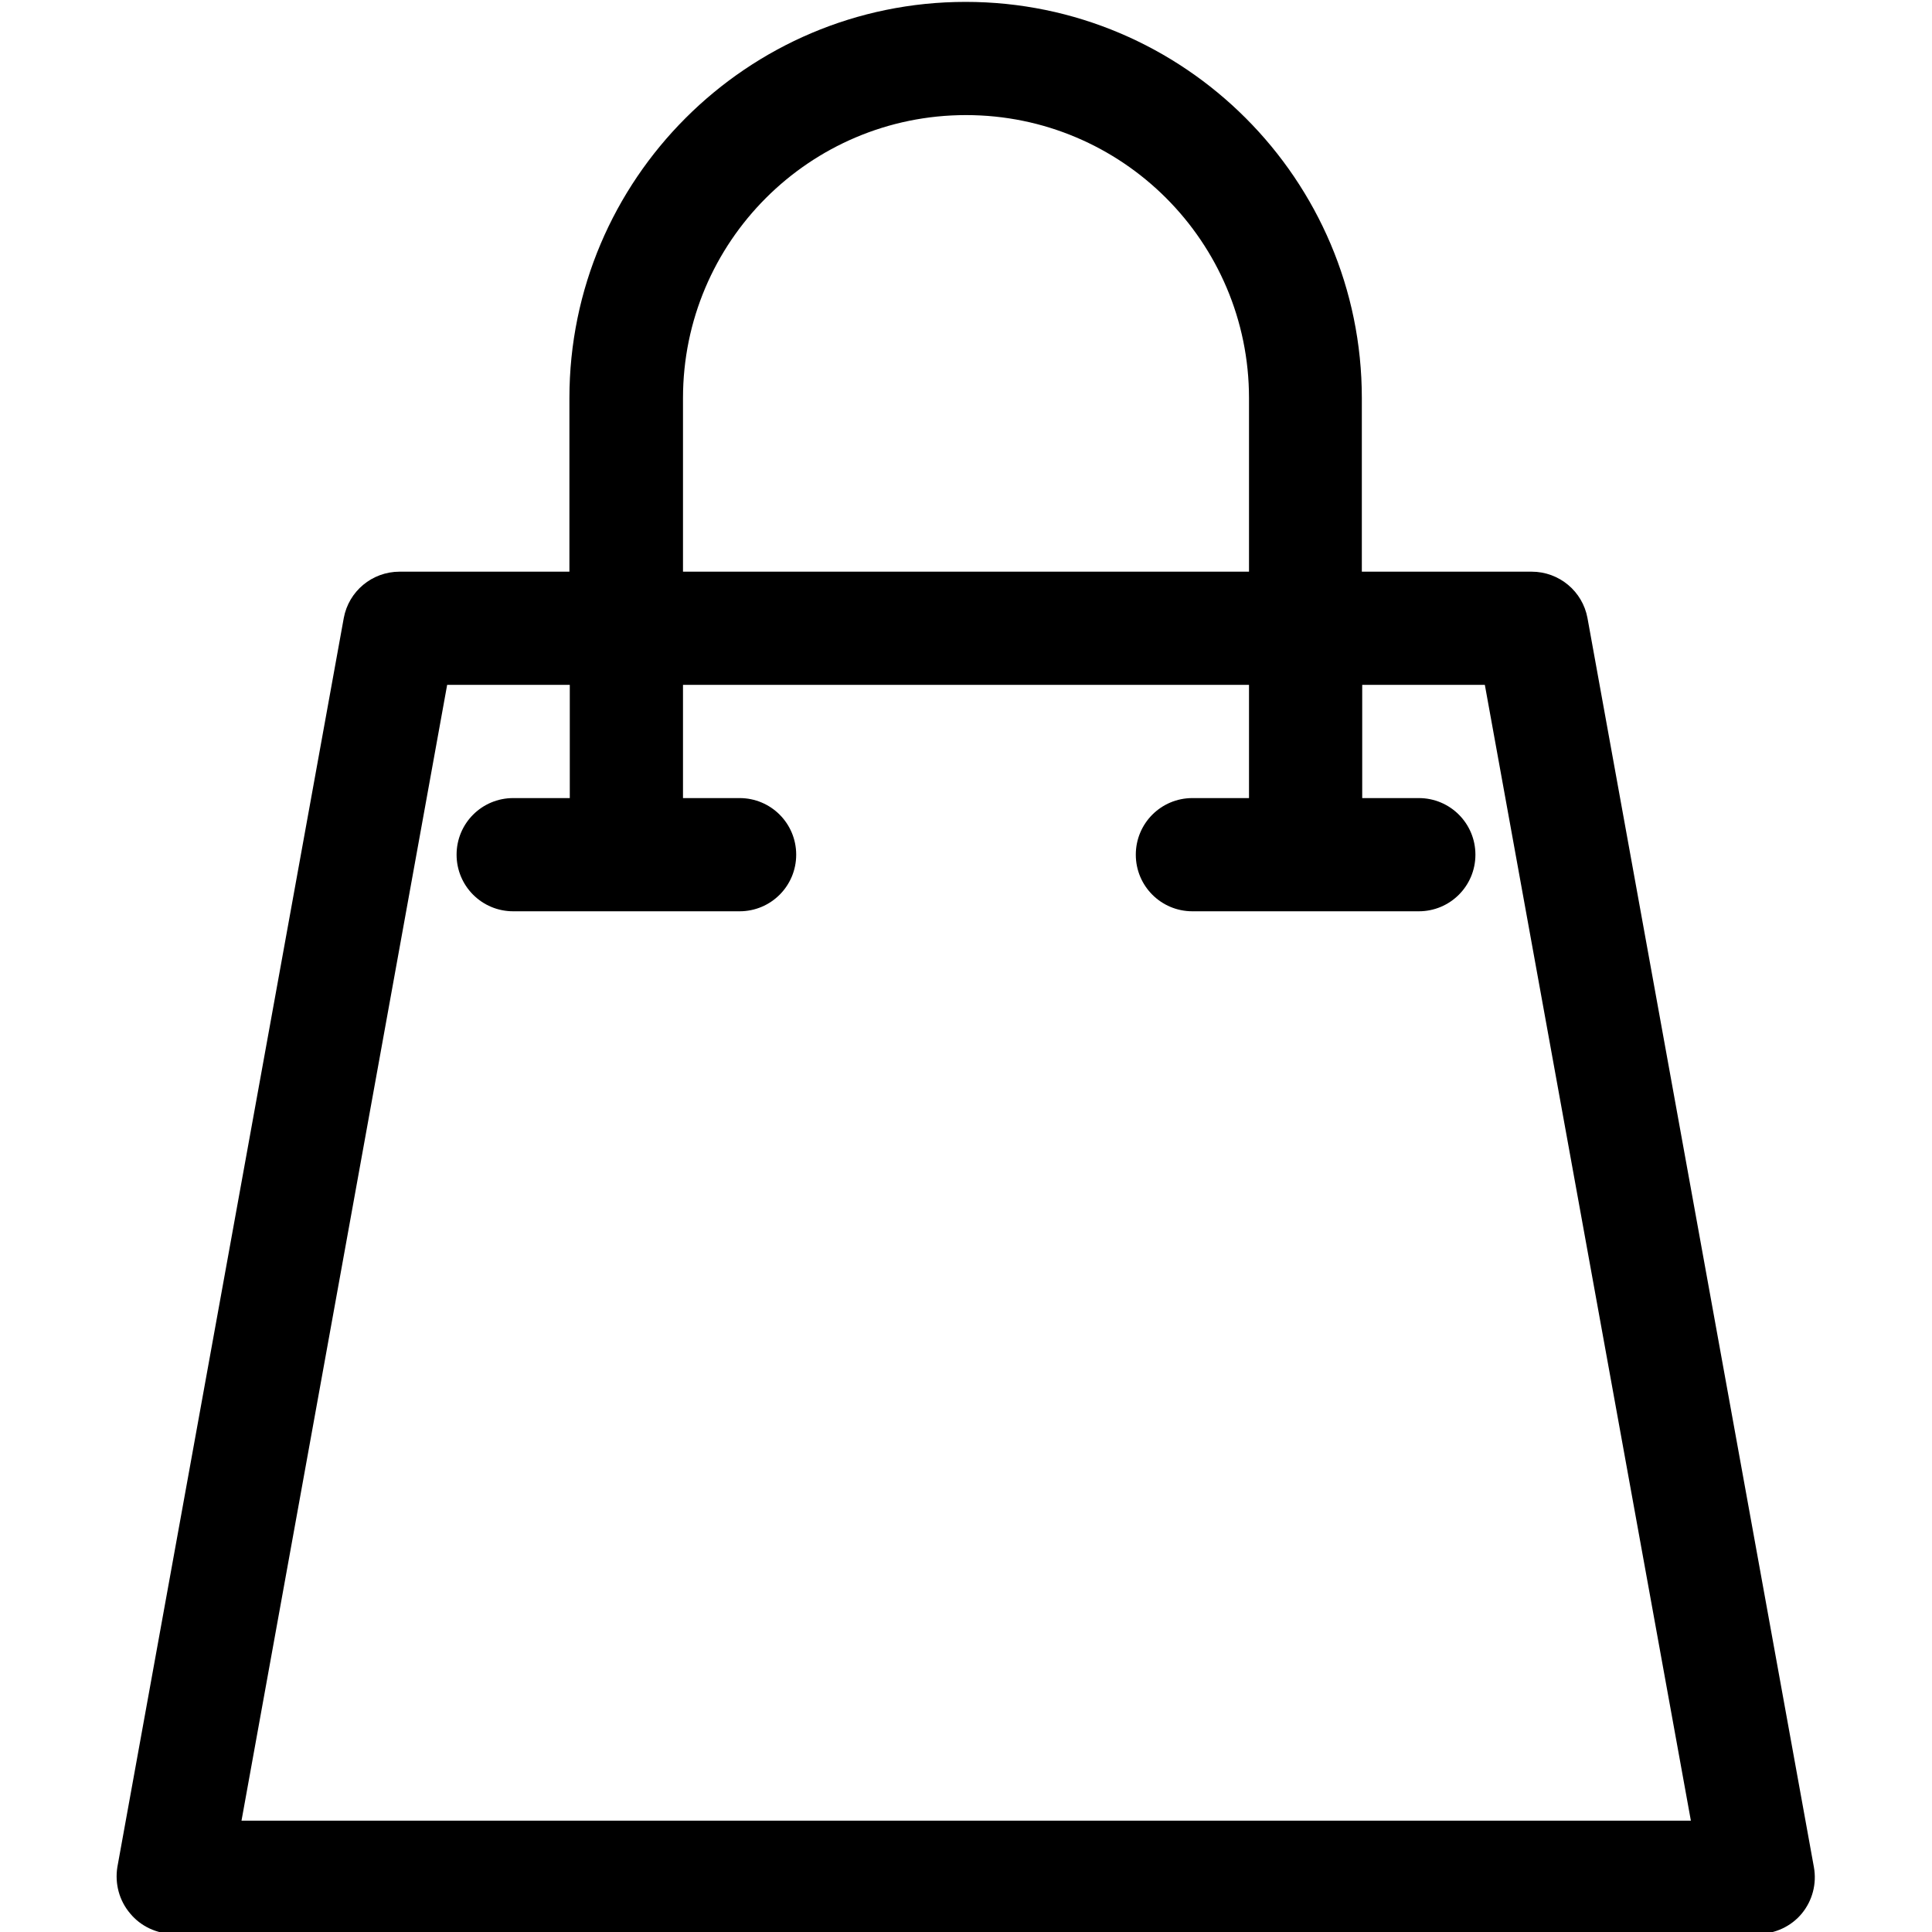
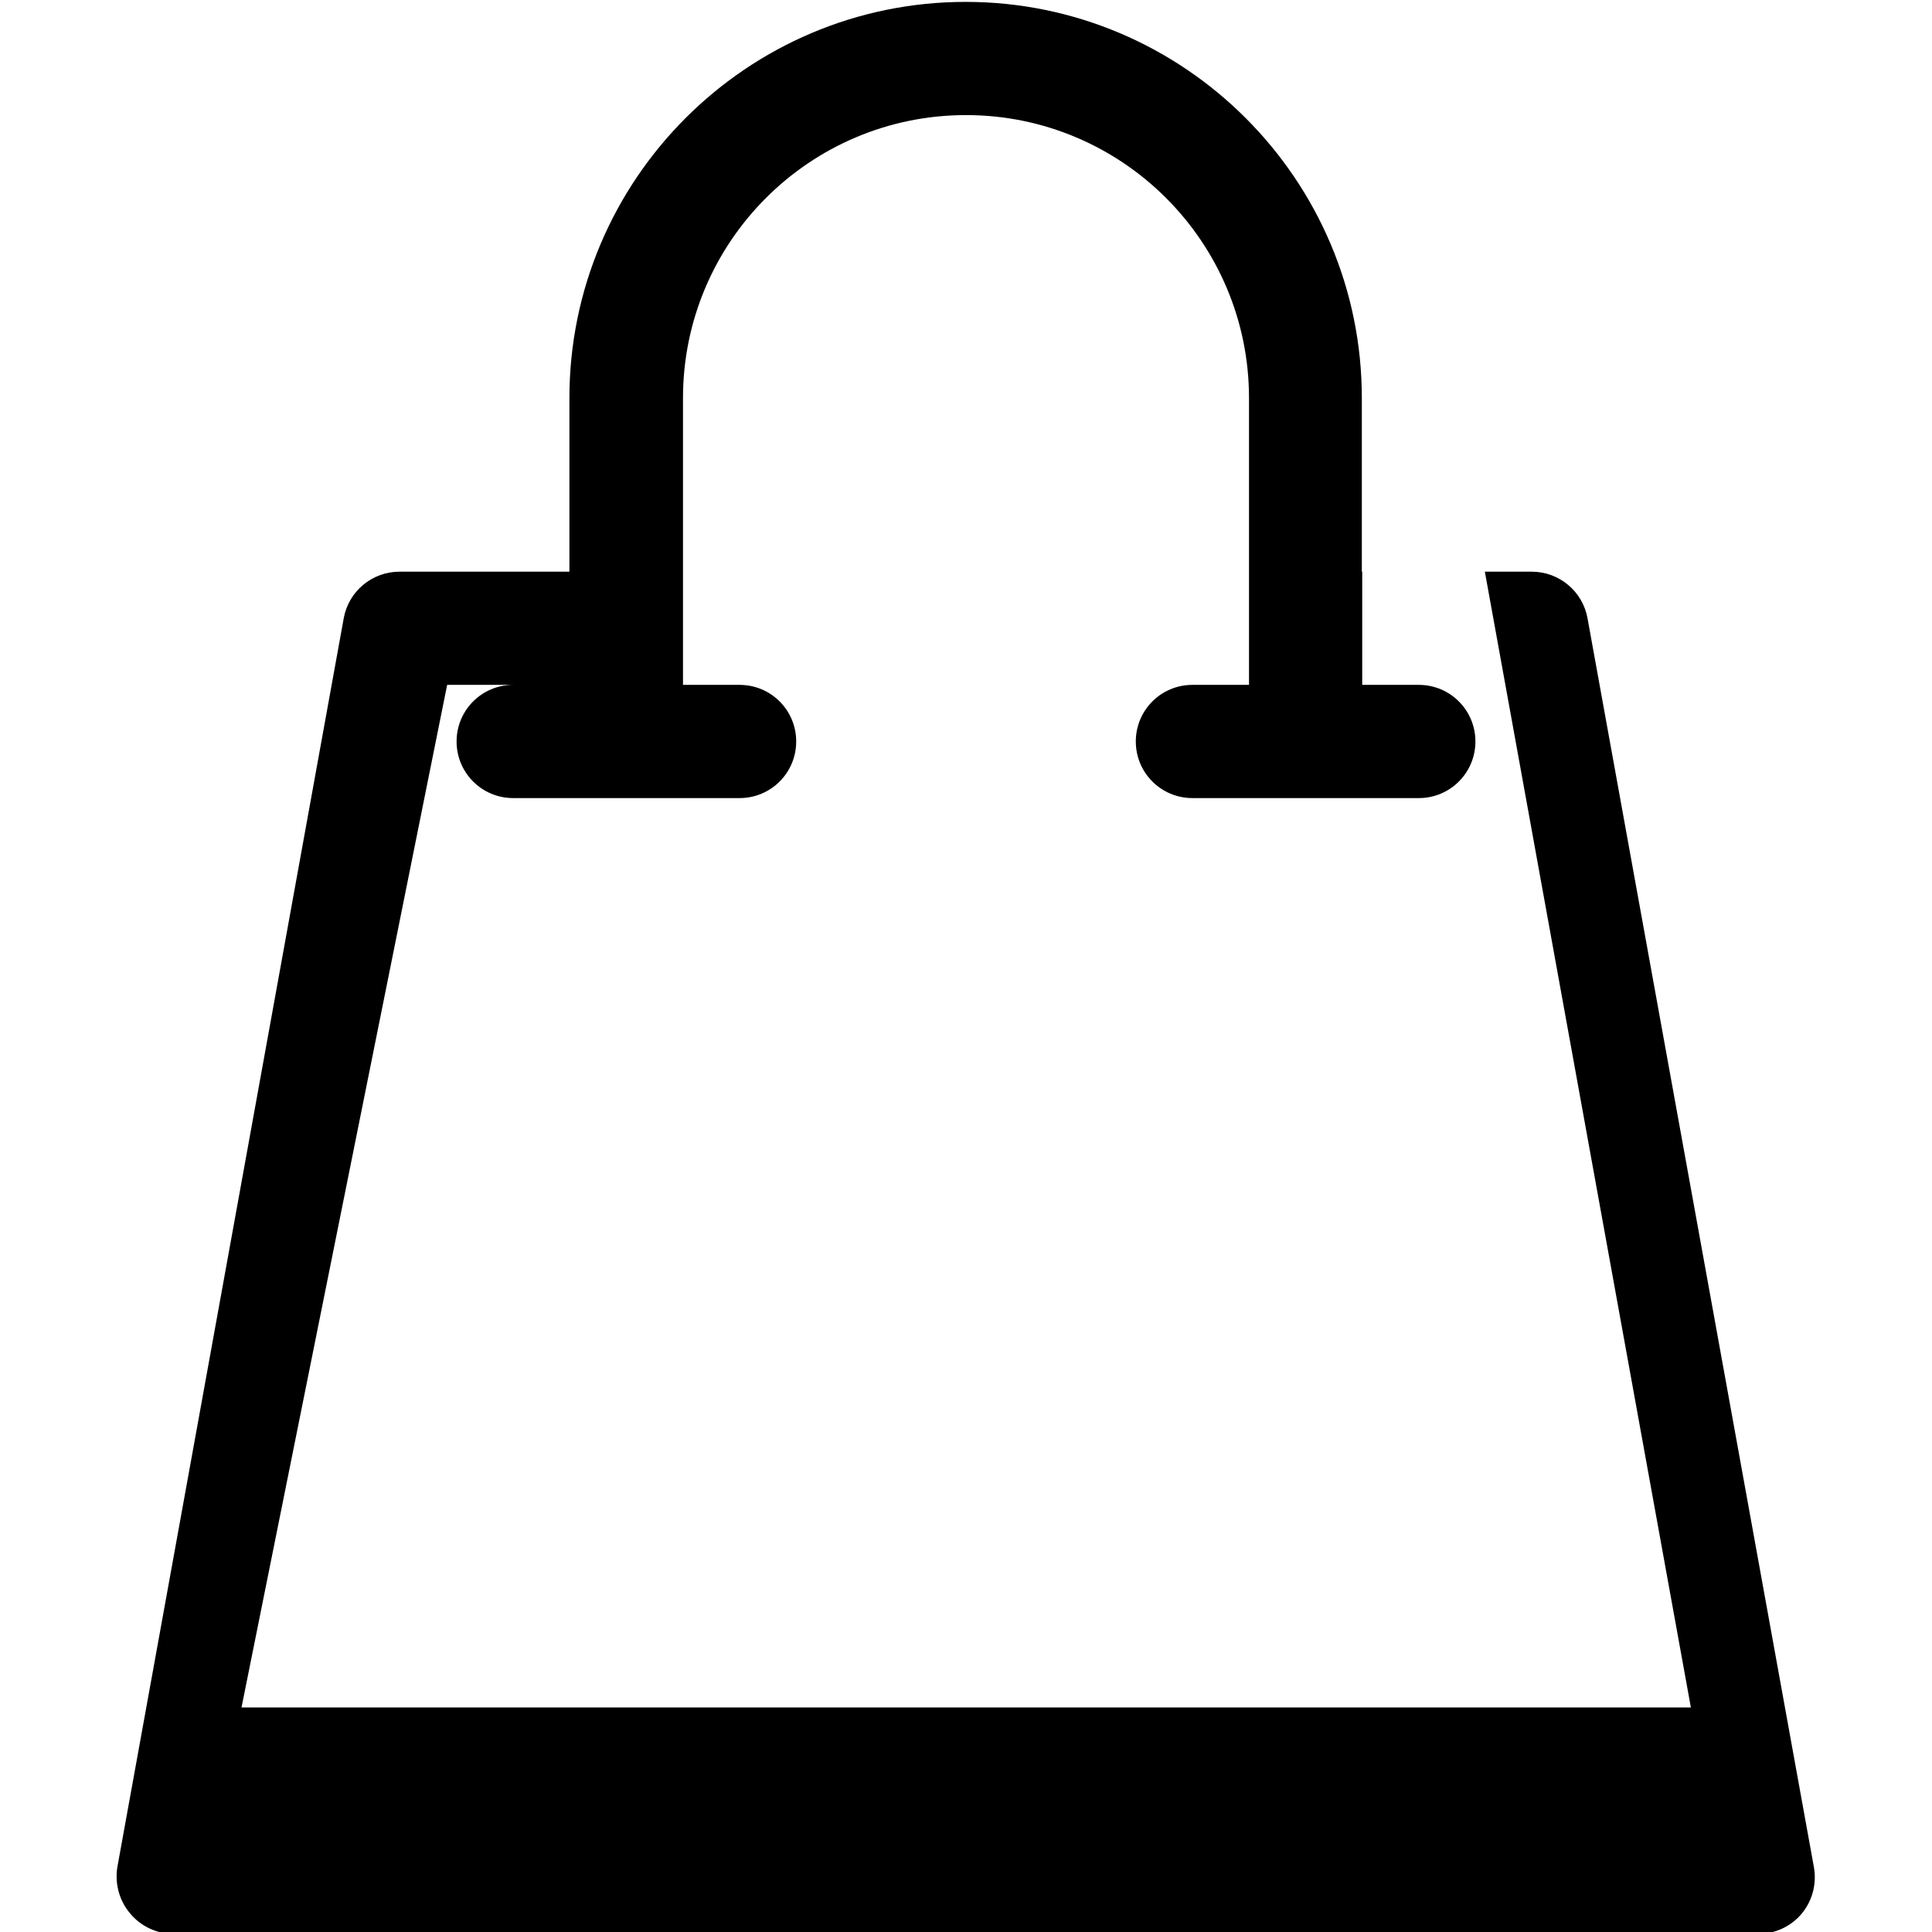
<svg xmlns="http://www.w3.org/2000/svg" version="1.1" id="Capa_1" x="0px" y="0px" viewBox="0 0 512 512" style="enable-background:new 0 0 512 512;" xml:space="preserve">
-   <path d="M34.5,507.1c2.8,3.4,7.1,5.4,11.5,5.4h420c4.4,0,8.7-2,11.5-5.4c2.8-3.4,4-7.9,3.2-12.3l-60-331  c-1.3-7.1-7.5-12.3-14.8-12.3h-45v-46c0-57.9-47.1-105-105-105s-105,47.1-105,105v46h-45c-7.3,0-13.5,5.2-14.8,12.3l-60,331  C30.4,499.2,31.6,503.7,34.5,507.1z M181,105.5c0-41.4,33.6-75,75-75s75,33.6,75,75v46H181V105.5z M118.5,181.5H151v30h-15  c-8.3,0-15,6.7-15,15s6.7,15,15,15h60c8.3,0,15-6.7,15-15s-6.7-15-15-15h-15v-30h150v30h-15c-8.3,0-15,6.7-15,15s6.7,15,15,15h60  c8.3,0,15-6.7,15-15s-6.7-15-15-15h-15v-30h32.5l54.6,301H64L118.5,181.5z" />
+   <path d="M34.5,507.1c2.8,3.4,7.1,5.4,11.5,5.4h420c4.4,0,8.7-2,11.5-5.4c2.8-3.4,4-7.9,3.2-12.3l-60-331  c-1.3-7.1-7.5-12.3-14.8-12.3h-45v-46c0-57.9-47.1-105-105-105s-105,47.1-105,105v46h-45c-7.3,0-13.5,5.2-14.8,12.3l-60,331  C30.4,499.2,31.6,503.7,34.5,507.1z M181,105.5c0-41.4,33.6-75,75-75s75,33.6,75,75v46H181V105.5z M118.5,181.5H151h-15  c-8.3,0-15,6.7-15,15s6.7,15,15,15h60c8.3,0,15-6.7,15-15s-6.7-15-15-15h-15v-30h150v30h-15c-8.3,0-15,6.7-15,15s6.7,15,15,15h60  c8.3,0,15-6.7,15-15s-6.7-15-15-15h-15v-30h32.5l54.6,301H64L118.5,181.5z" />
</svg>